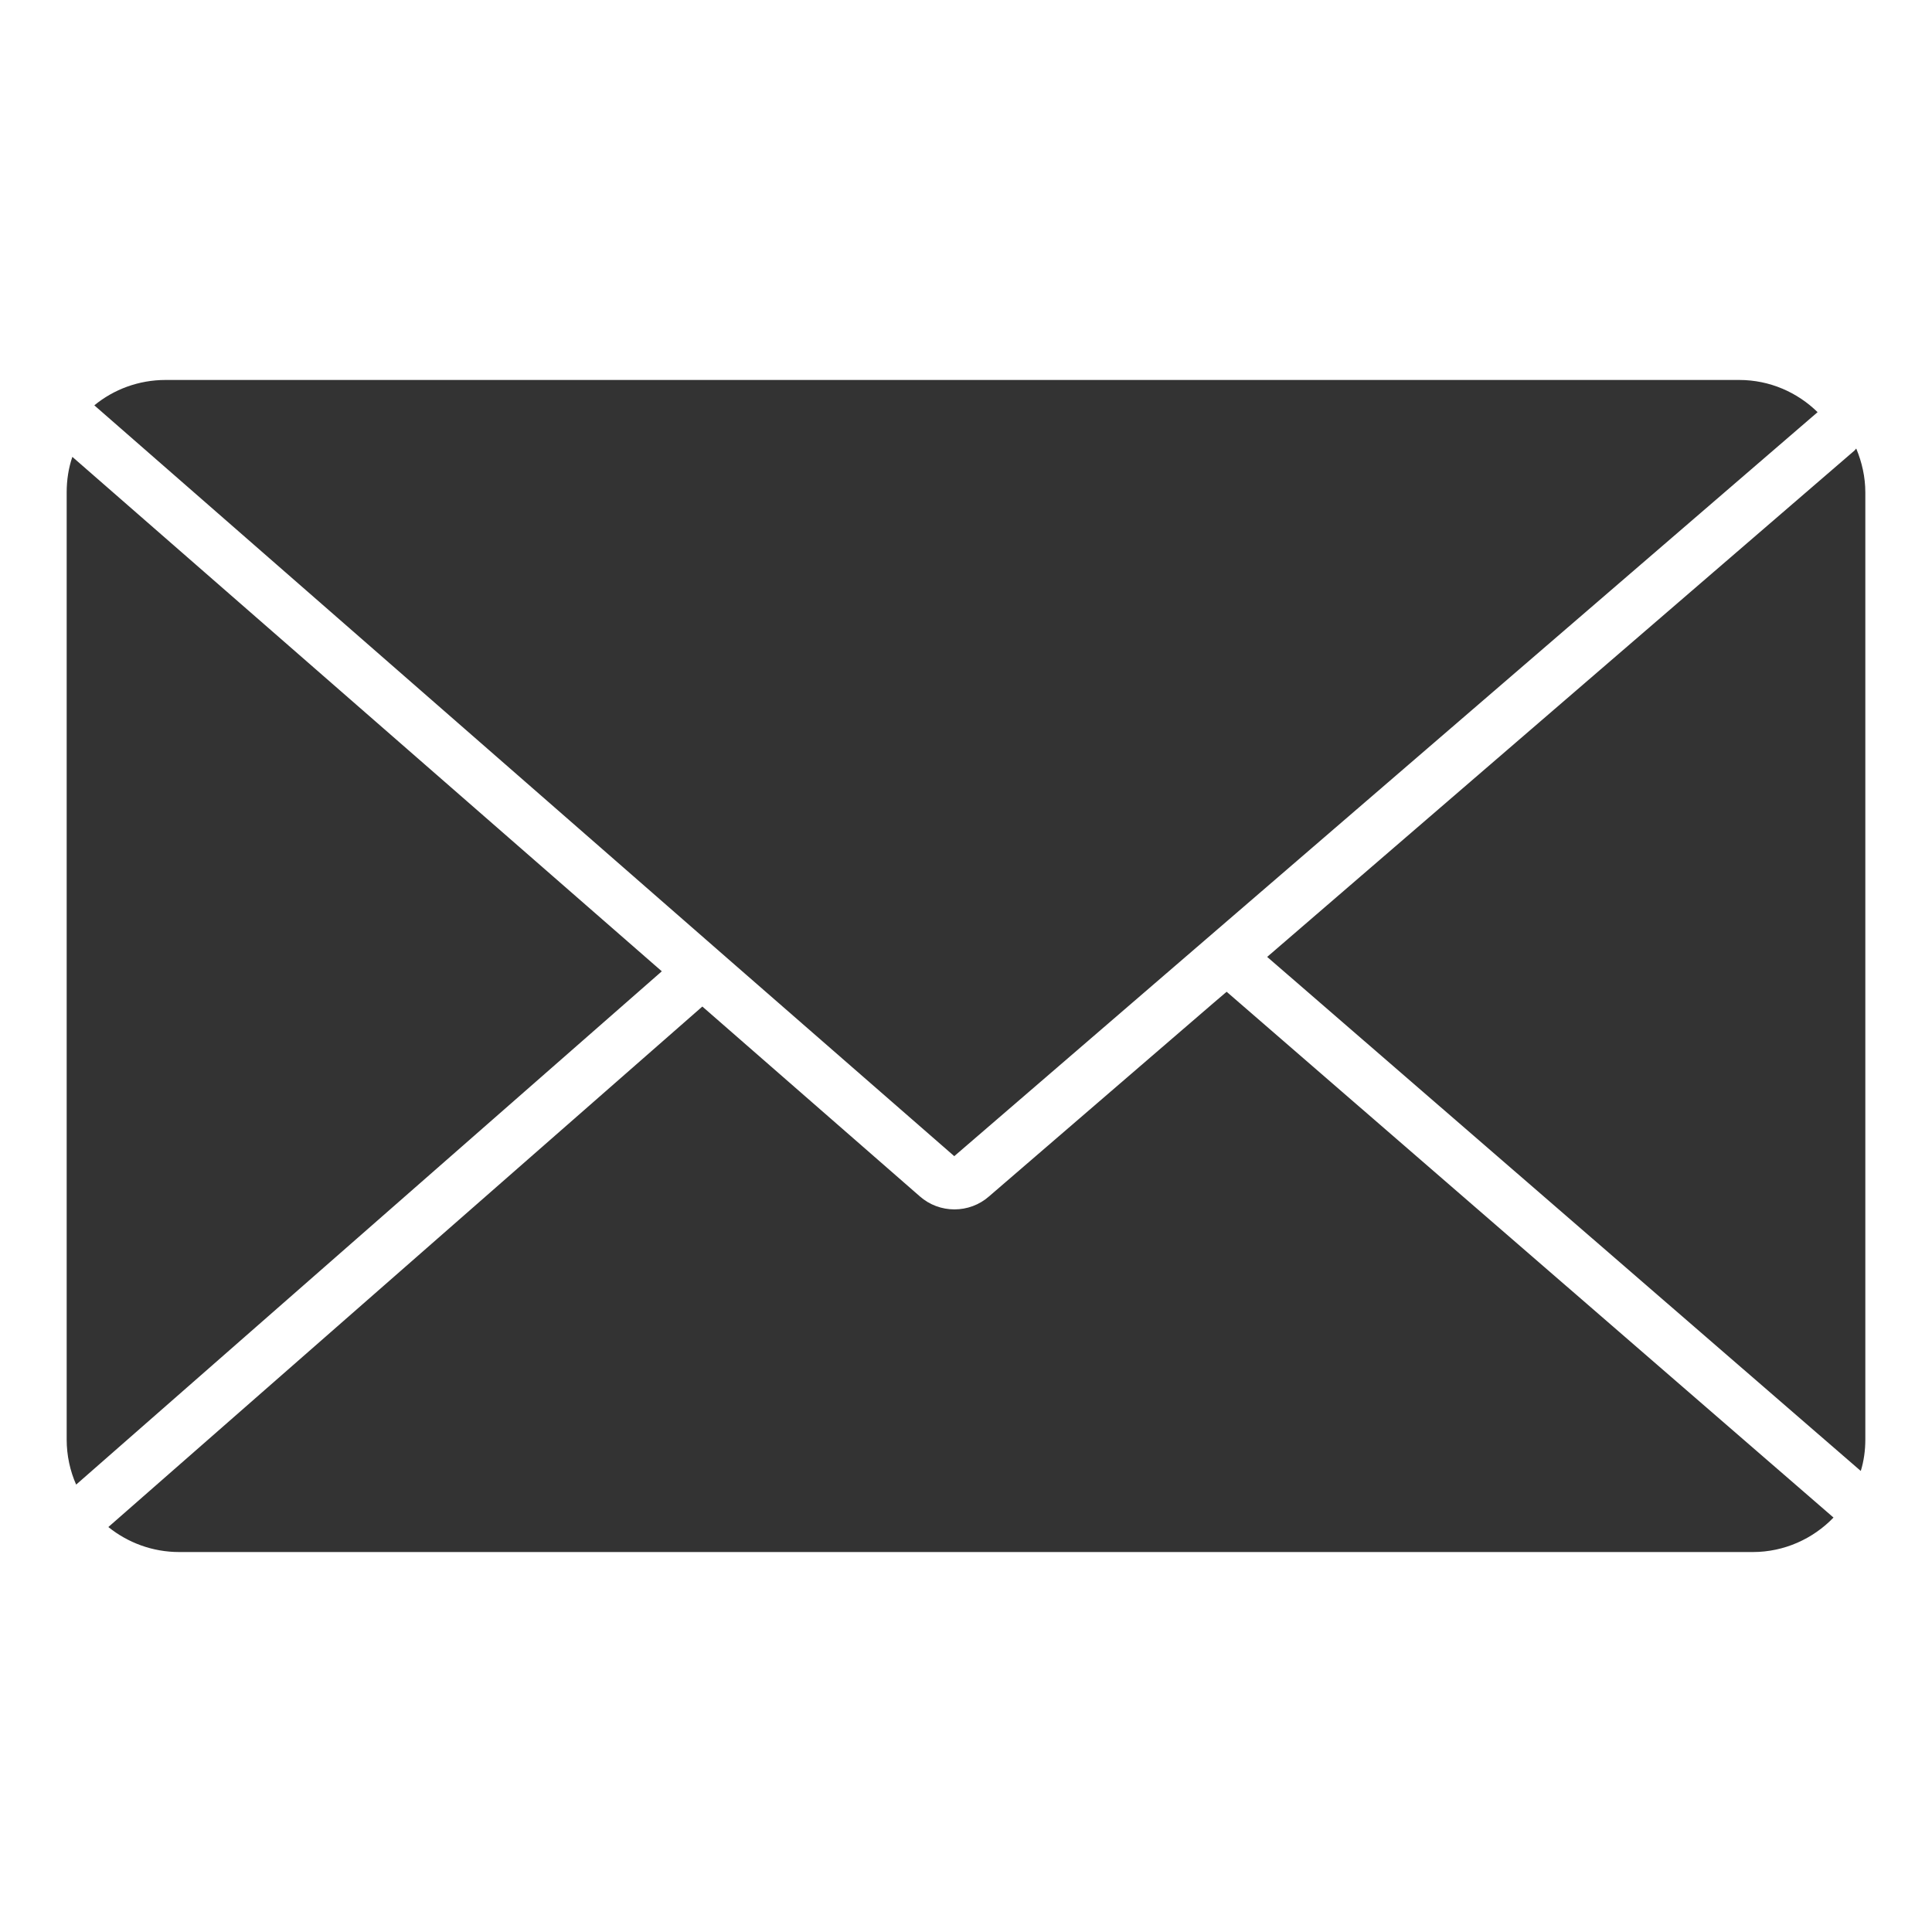
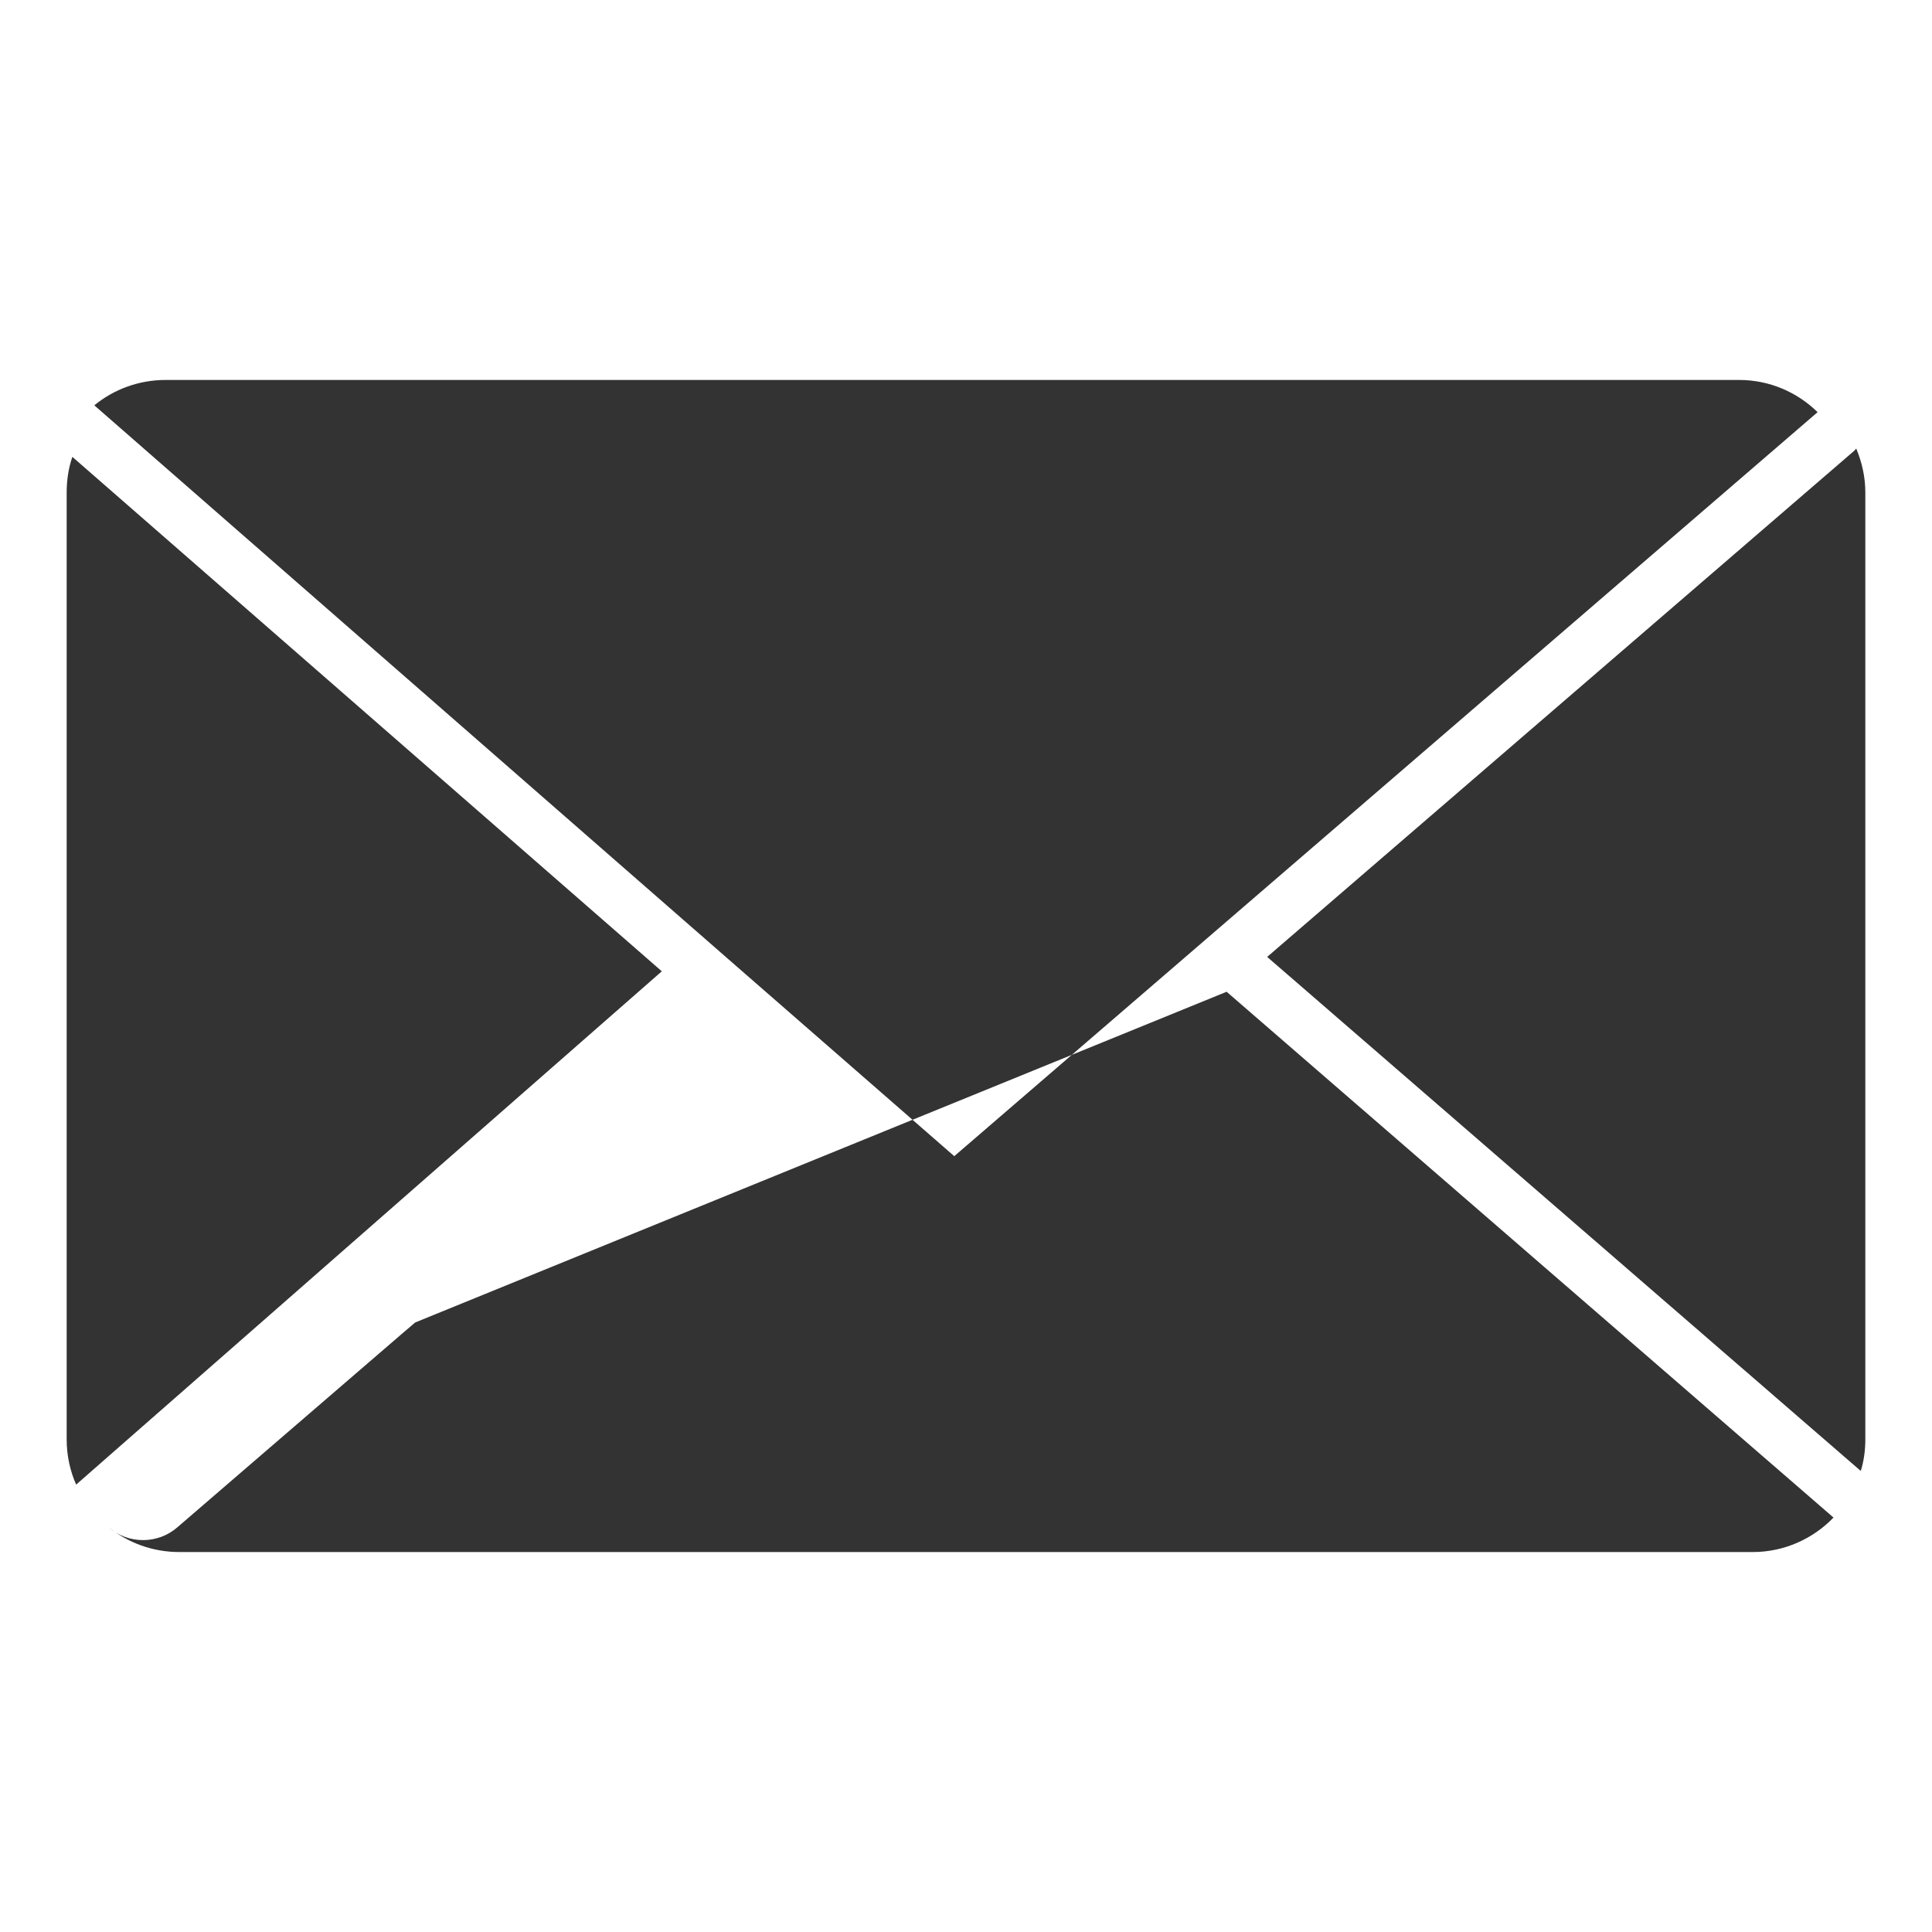
<svg xmlns="http://www.w3.org/2000/svg" id="Ebene_1" version="1.1" viewBox="0 0 510 510">
  <defs>
    <style>
      .st0 {
        fill: #333;
        fill-rule: evenodd;
      }
    </style>
  </defs>
-   <path class="st0" d="M490,118.4c1.5,3.6,2.4,7.5,2.4,11.6v250c0,2.9-.4,5.7-1.2,8.3l-156.7-135.7,154.5-133.2c.4-.3.7-.6,1-1h0ZM323.8,261.8l160.2,138.8c-5.4,5.6-13,9.1-21.3,9.1H47.3c-7.1,0-13.6-2.5-18.7-6.6l156.8-137.4,57.4,50.1c5.2,4.6,13.1,4.6,18.3,0l59.3-51.1,3.4-2.9h0ZM174.7,256.4L20.1,391.9c-1.6-3.6-2.5-7.7-2.5-11.9v-250c0-3.3.5-6.5,1.5-9.4l155.6,135.8h0ZM368,100.3h91.1c8.1,0,15.4,3.3,20.7,8.5l-168.6,145.3-59.3,51.1-57.8-50.4L24.9,107c5.1-4.2,11.7-6.7,18.8-6.7h324.3Z" />
+   <path class="st0" d="M490,118.4c1.5,3.6,2.4,7.5,2.4,11.6v250c0,2.9-.4,5.7-1.2,8.3l-156.7-135.7,154.5-133.2c.4-.3.7-.6,1-1h0ZM323.8,261.8l160.2,138.8c-5.4,5.6-13,9.1-21.3,9.1H47.3c-7.1,0-13.6-2.5-18.7-6.6c5.2,4.6,13.1,4.6,18.3,0l59.3-51.1,3.4-2.9h0ZM174.7,256.4L20.1,391.9c-1.6-3.6-2.5-7.7-2.5-11.9v-250c0-3.3.5-6.5,1.5-9.4l155.6,135.8h0ZM368,100.3h91.1c8.1,0,15.4,3.3,20.7,8.5l-168.6,145.3-59.3,51.1-57.8-50.4L24.9,107c5.1-4.2,11.7-6.7,18.8-6.7h324.3Z" />
</svg>